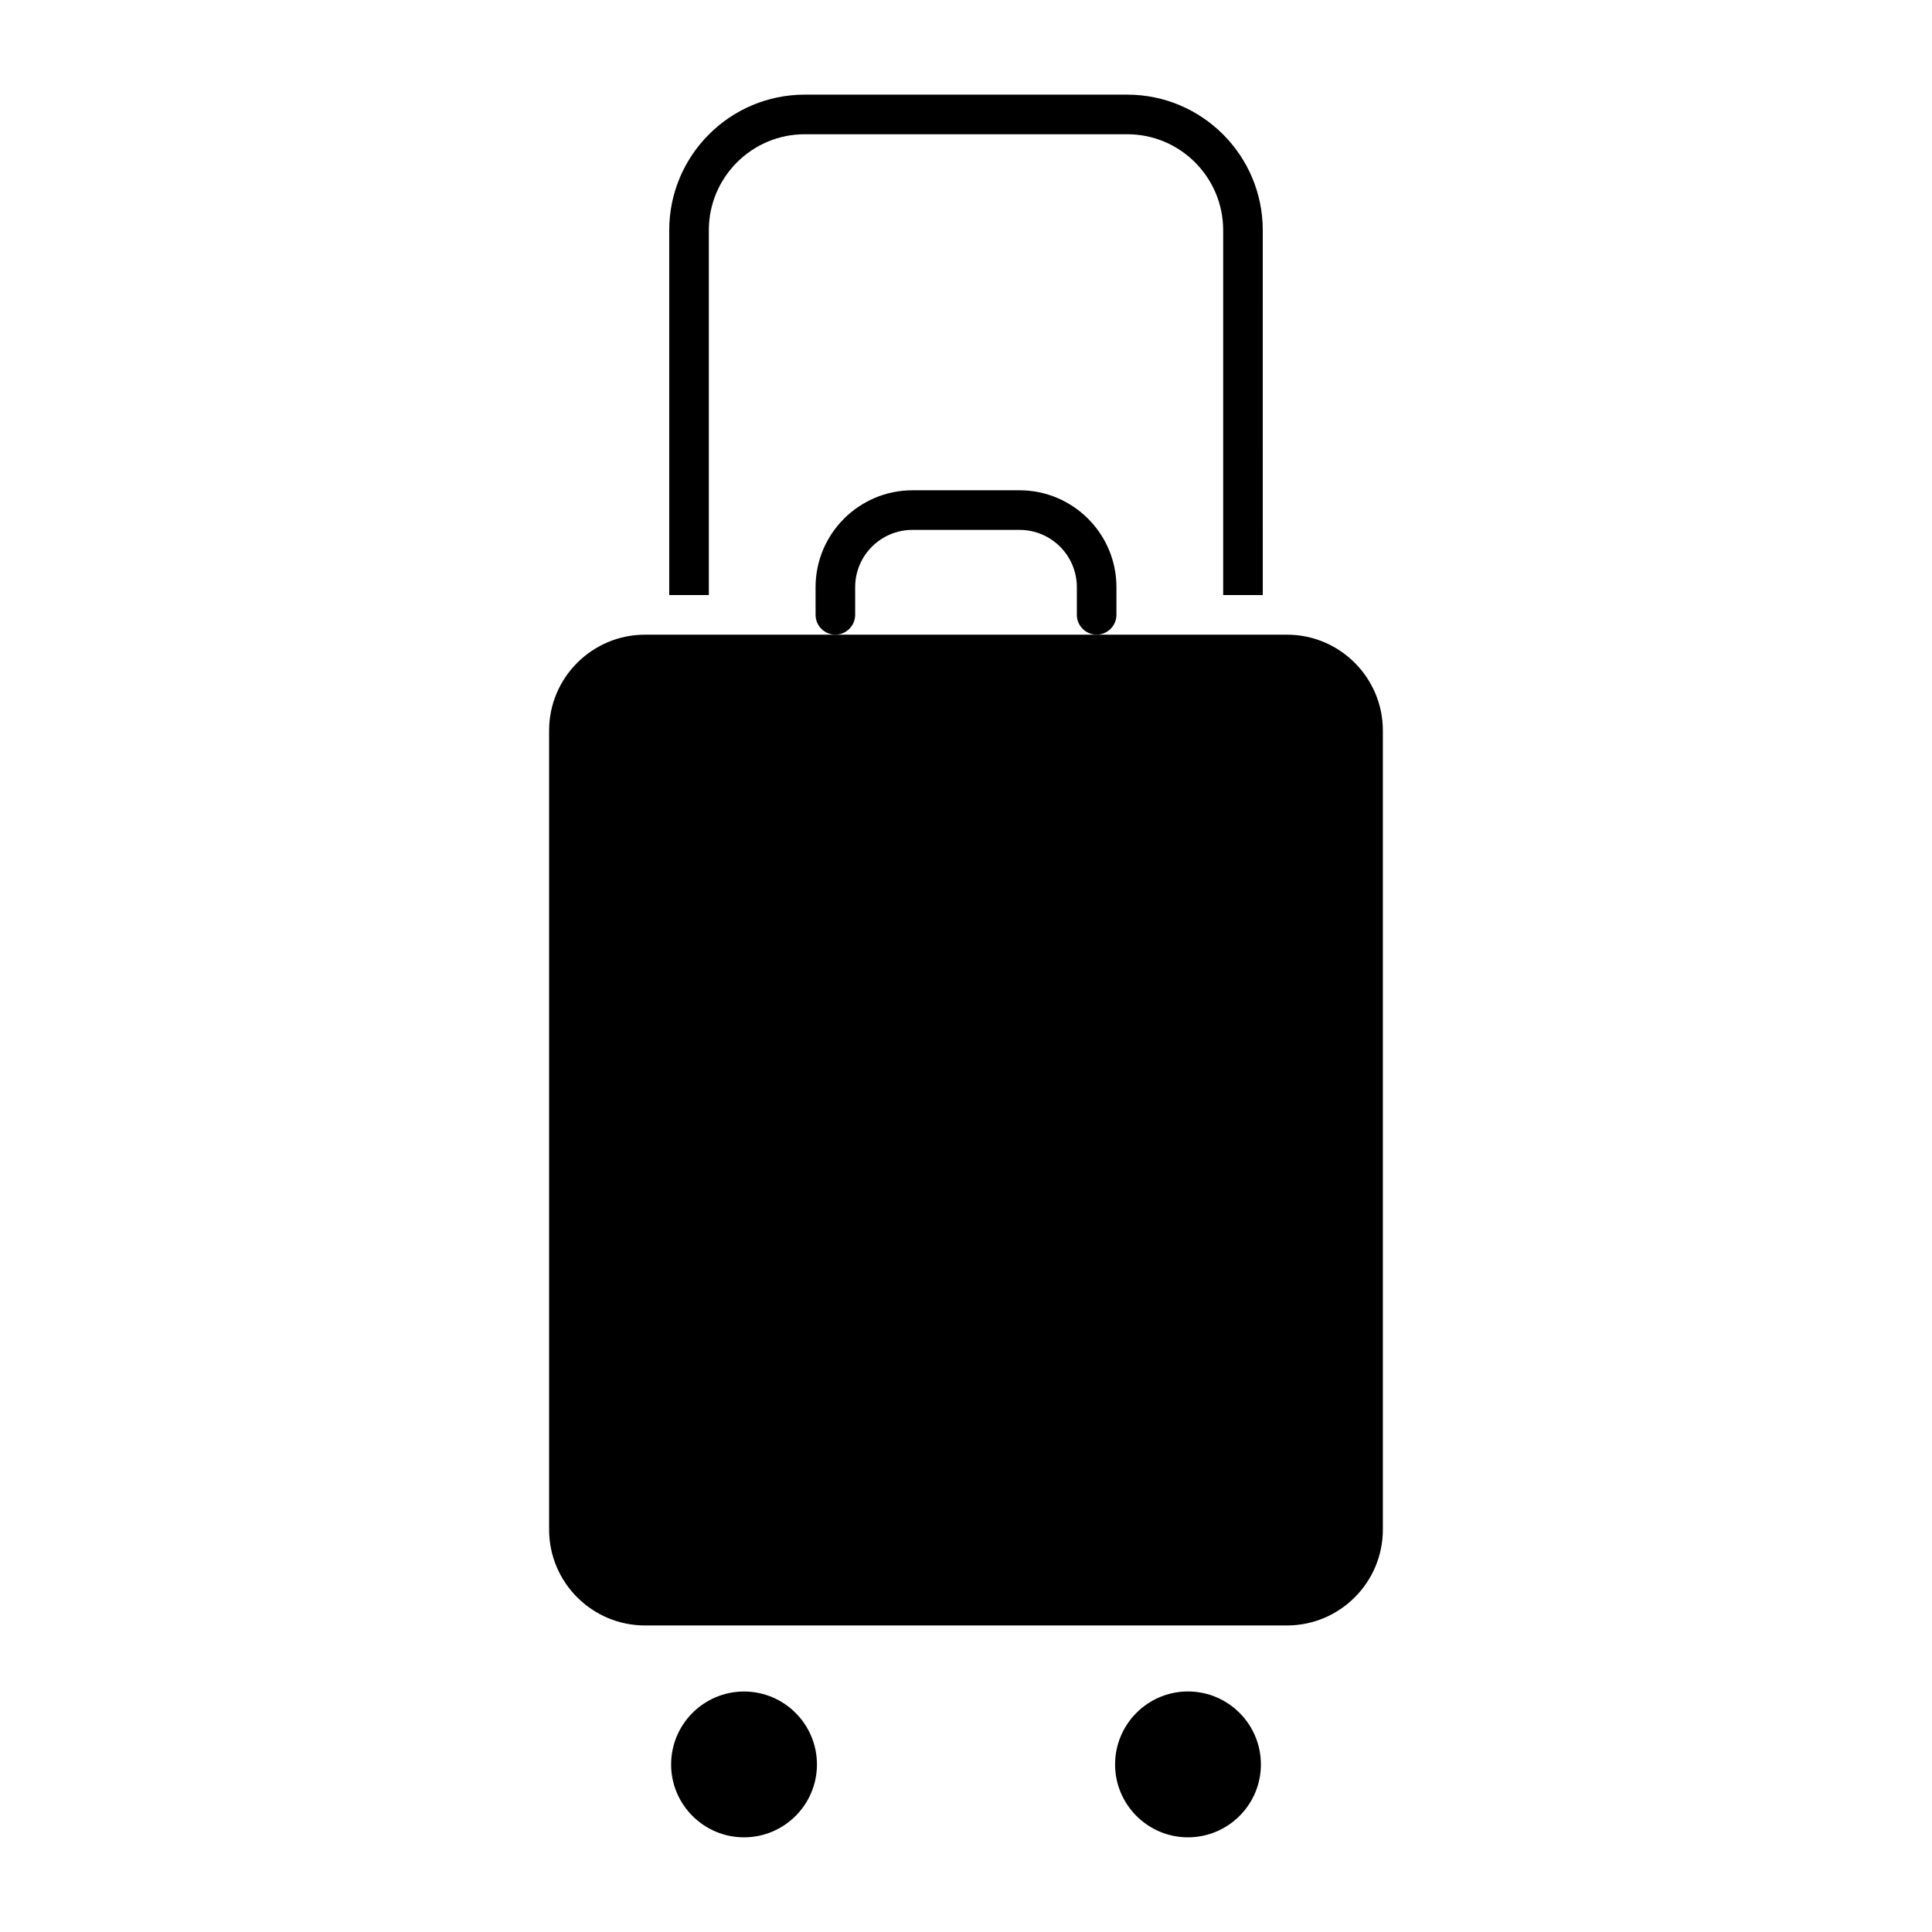
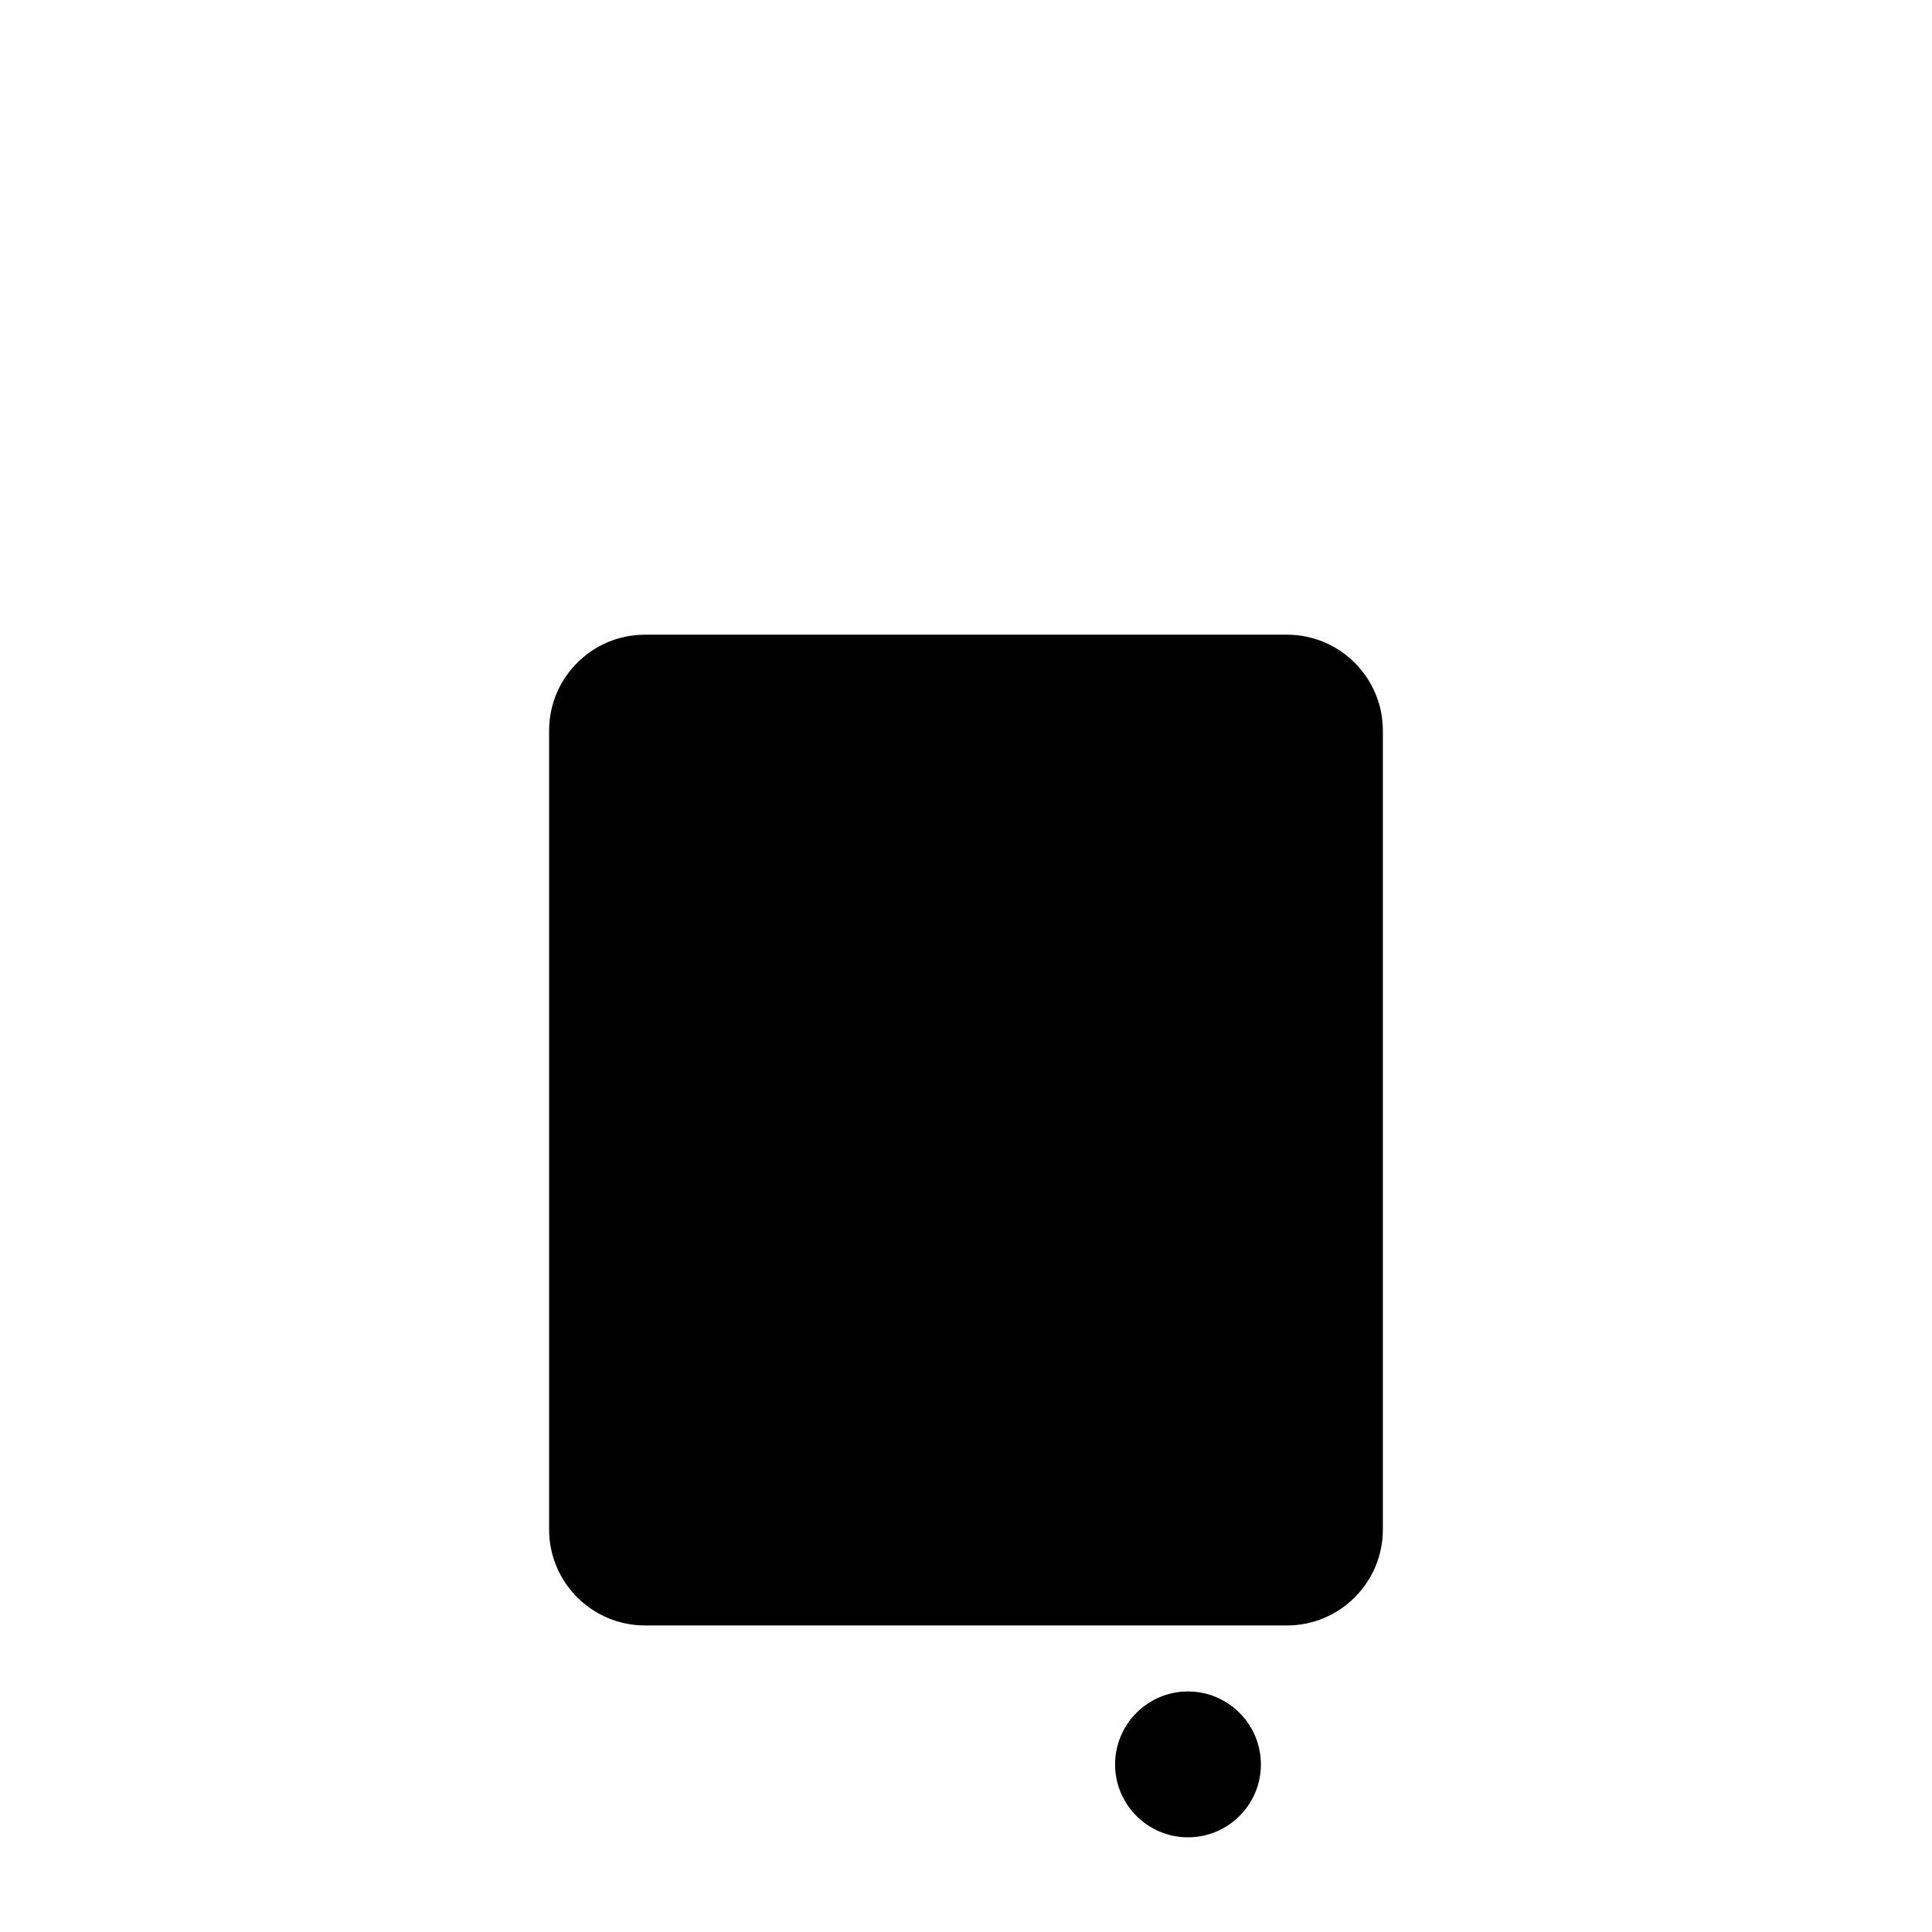
<svg xmlns="http://www.w3.org/2000/svg" fill="#000000" width="800px" height="800px" version="1.1" viewBox="144 144 512 512">
  <g>
-     <path d="m331.85 301.7v-96.699c0-14.023 11.398-25.422 25.402-25.422h85.5c14 0 25.402 11.398 25.402 25.422v96.699h10.496l-0.004-96.699c0-19.805-16.102-35.918-35.895-35.918h-85.5c-19.797 0-35.895 16.113-35.895 35.918v96.699z" />
    <path d="m510.47 549.36c0 14-11.398 25.402-25.402 25.402h-170.14c-14.012 0-25.41-11.398-25.41-25.402v-211.76c0-14 11.398-25.402 25.41-25.402h170.14c14 0 25.402 11.398 25.402 25.402z" />
-     <path d="m414.19 273.93h-28.371c-14.16 0-25.684 11.523-25.684 25.672v7.336c0 2.887 2.352 5.246 5.246 5.246 2.898 0 5.246-2.363 5.246-5.246v-7.336c0-8.387 6.812-15.176 15.188-15.176h28.371c8.367 0 15.188 6.789 15.188 15.176v7.336c0 2.887 2.34 5.246 5.246 5.246 2.887 0 5.246-2.363 5.246-5.246v-7.336c0.008-14.156-11.527-25.672-25.676-25.672z" />
    <path d="m458.82 630.91c10.664 0 19.332-8.668 19.332-19.312 0-10.676-8.668-19.344-19.332-19.344-10.645 0-19.312 8.668-19.312 19.344 0 10.645 8.672 19.312 19.312 19.312z" />
-     <path d="m467.64 611.59c0 4.875-3.949 8.824-8.828 8.824-4.875 0-8.824-3.949-8.824-8.824s3.949-8.828 8.824-8.828c4.879 0 8.828 3.953 8.828 8.828" />
-     <path d="m360.5 611.6c0-10.664-8.668-19.332-19.324-19.332-10.652 0-19.324 8.668-19.324 19.332 0 10.652 8.668 19.312 19.324 19.312s19.324-8.668 19.324-19.312z" />
-     <path d="m350.01 611.61c0 4.875-3.953 8.828-8.828 8.828s-8.828-3.953-8.828-8.828 3.953-8.828 8.828-8.828 8.828 3.953 8.828 8.828" />
  </g>
</svg>